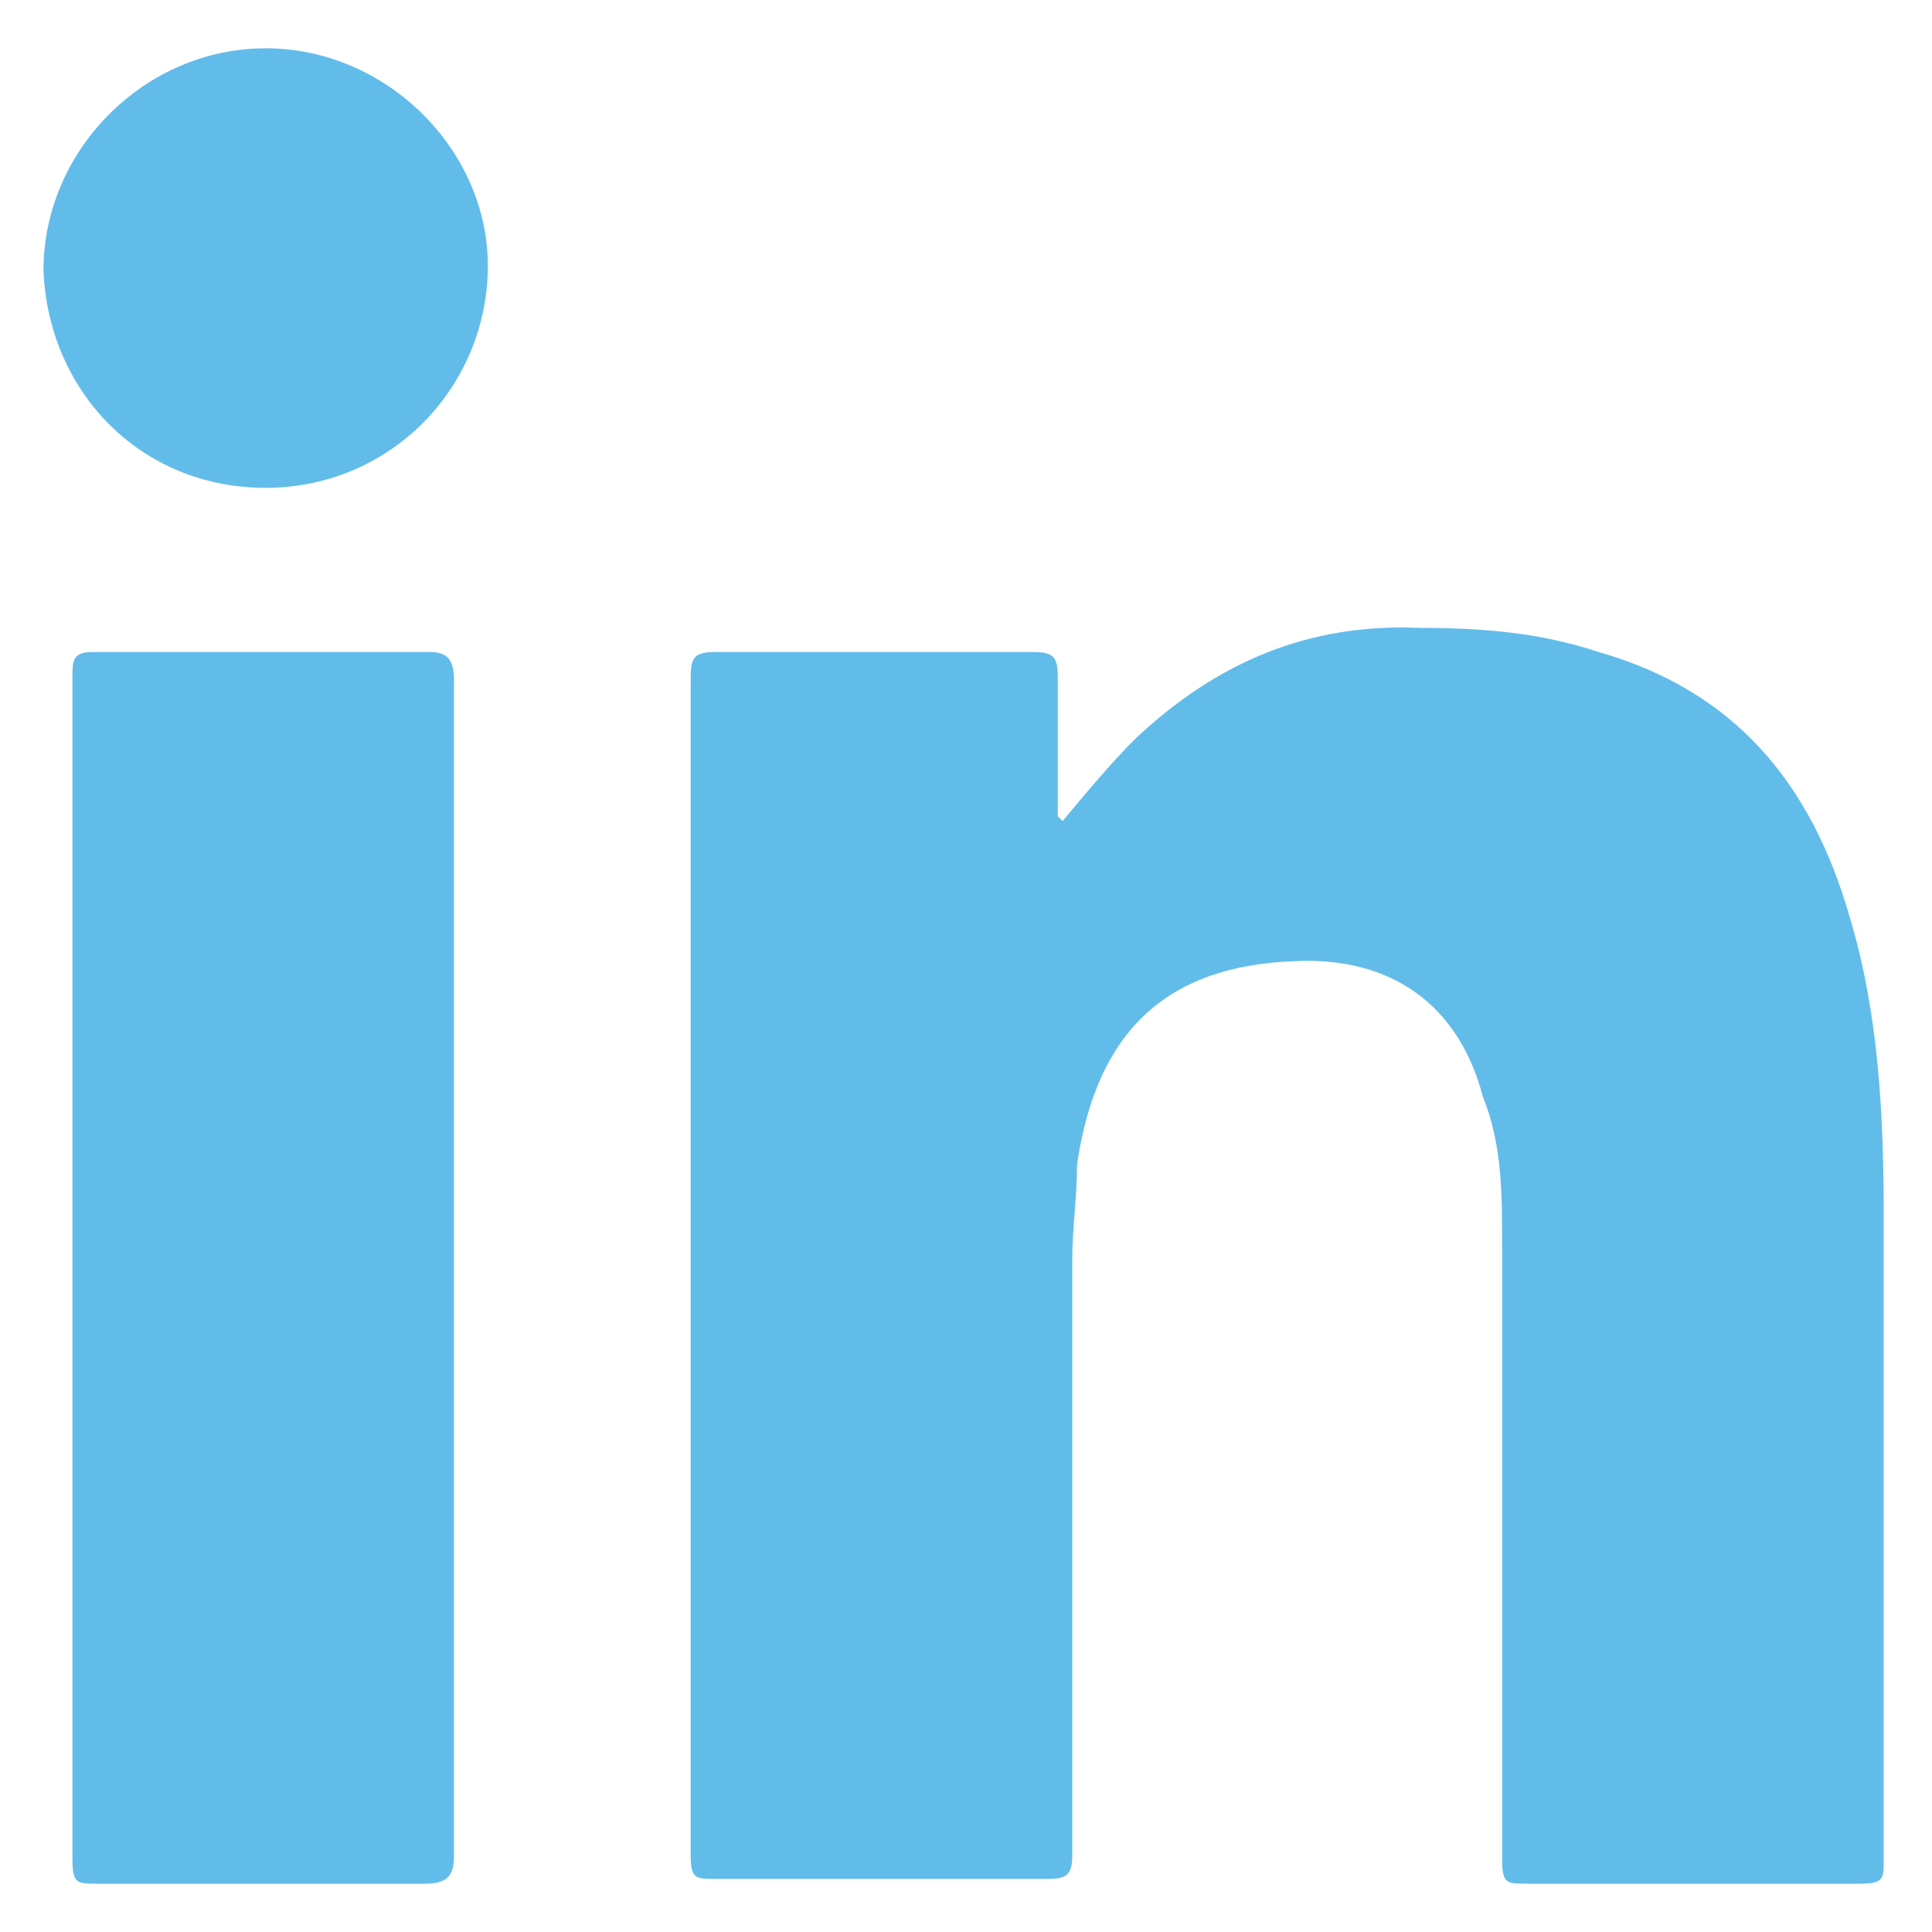
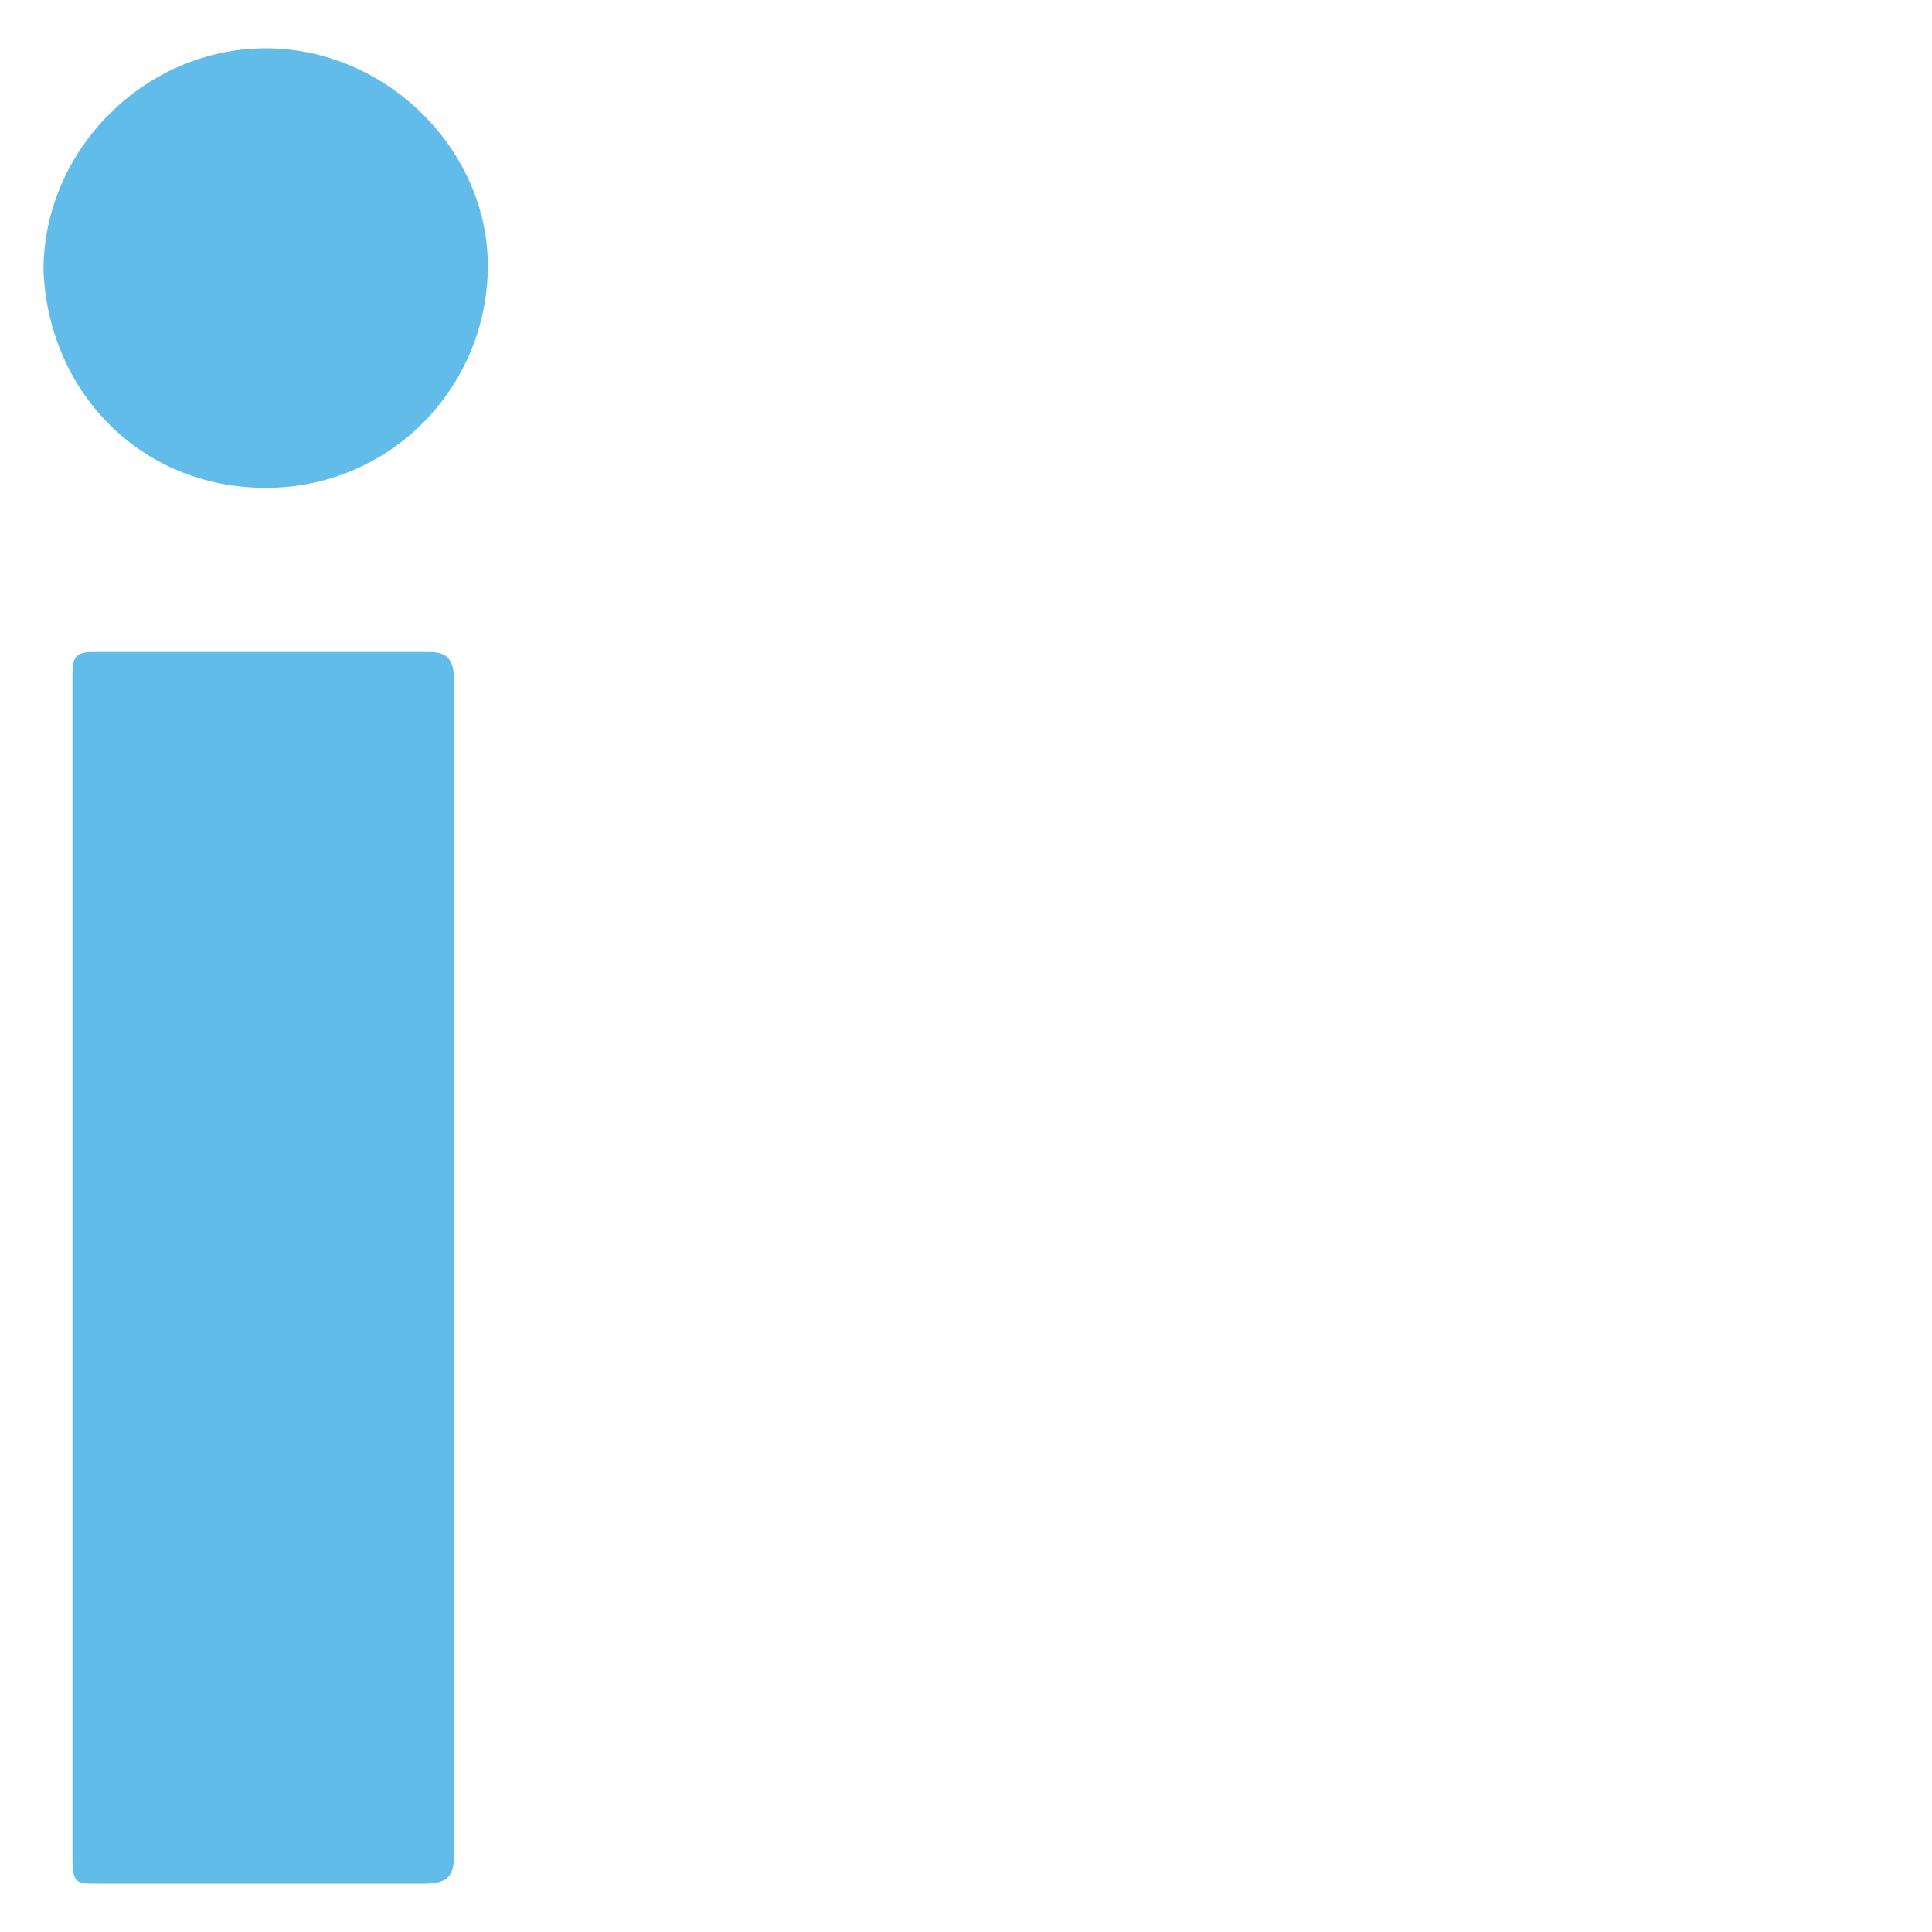
<svg xmlns="http://www.w3.org/2000/svg" version="1.1" viewBox="0 0 40 40">
  <defs>
    <style>
      .cls-1 {
        fill: #62bce9;
      }
    </style>
  </defs>
  <g>
    <g id="Layer_1">
      <g id="Layer_1-2" data-name="Layer_1">
        <g>
-           <path class="cls-1" d="M22,17c.5-.6,1-1.2,1.5-1.7,1.7-1.6,3.6-2.4,5.9-2.3,1.3,0,2.5.1,3.7.5,2.8.8,4.4,2.7,5.2,5.5.6,2,.7,4.1.7,6.2v13.3c0,.4,0,.5-.5.5h-6.9c-.4,0-.5,0-.5-.5v-12.7c0-1.1,0-2.1-.4-3.1-.5-1.9-1.9-2.9-3.9-2.8-2.7.1-4.1,1.5-4.5,4.2,0,.7-.1,1.3-.1,2v12.3c0,.4-.1.5-.5.5h-6.9c-.4,0-.5,0-.5-.5V14c0-.4.1-.5.5-.5h6.6c.4,0,.5.1.5.5v2.9h0Z" />
          <path class="cls-1" d="M9.4,38.4c0,.4-.1.6-.6.6H2c-.4,0-.5,0-.5-.5V14c0-.3,0-.5.4-.5h7c.4,0,.5.2.5.6v24.3Z" />
          <path class="cls-1" d="M10.1,5.5c0,2.5-2,4.6-4.6,4.6S1,8.1.9,5.6C.9,3.1,3,1,5.5,1s4.6,2.1,4.6,4.5h0Z" />
        </g>
      </g>
    </g>
  </g>
</svg>